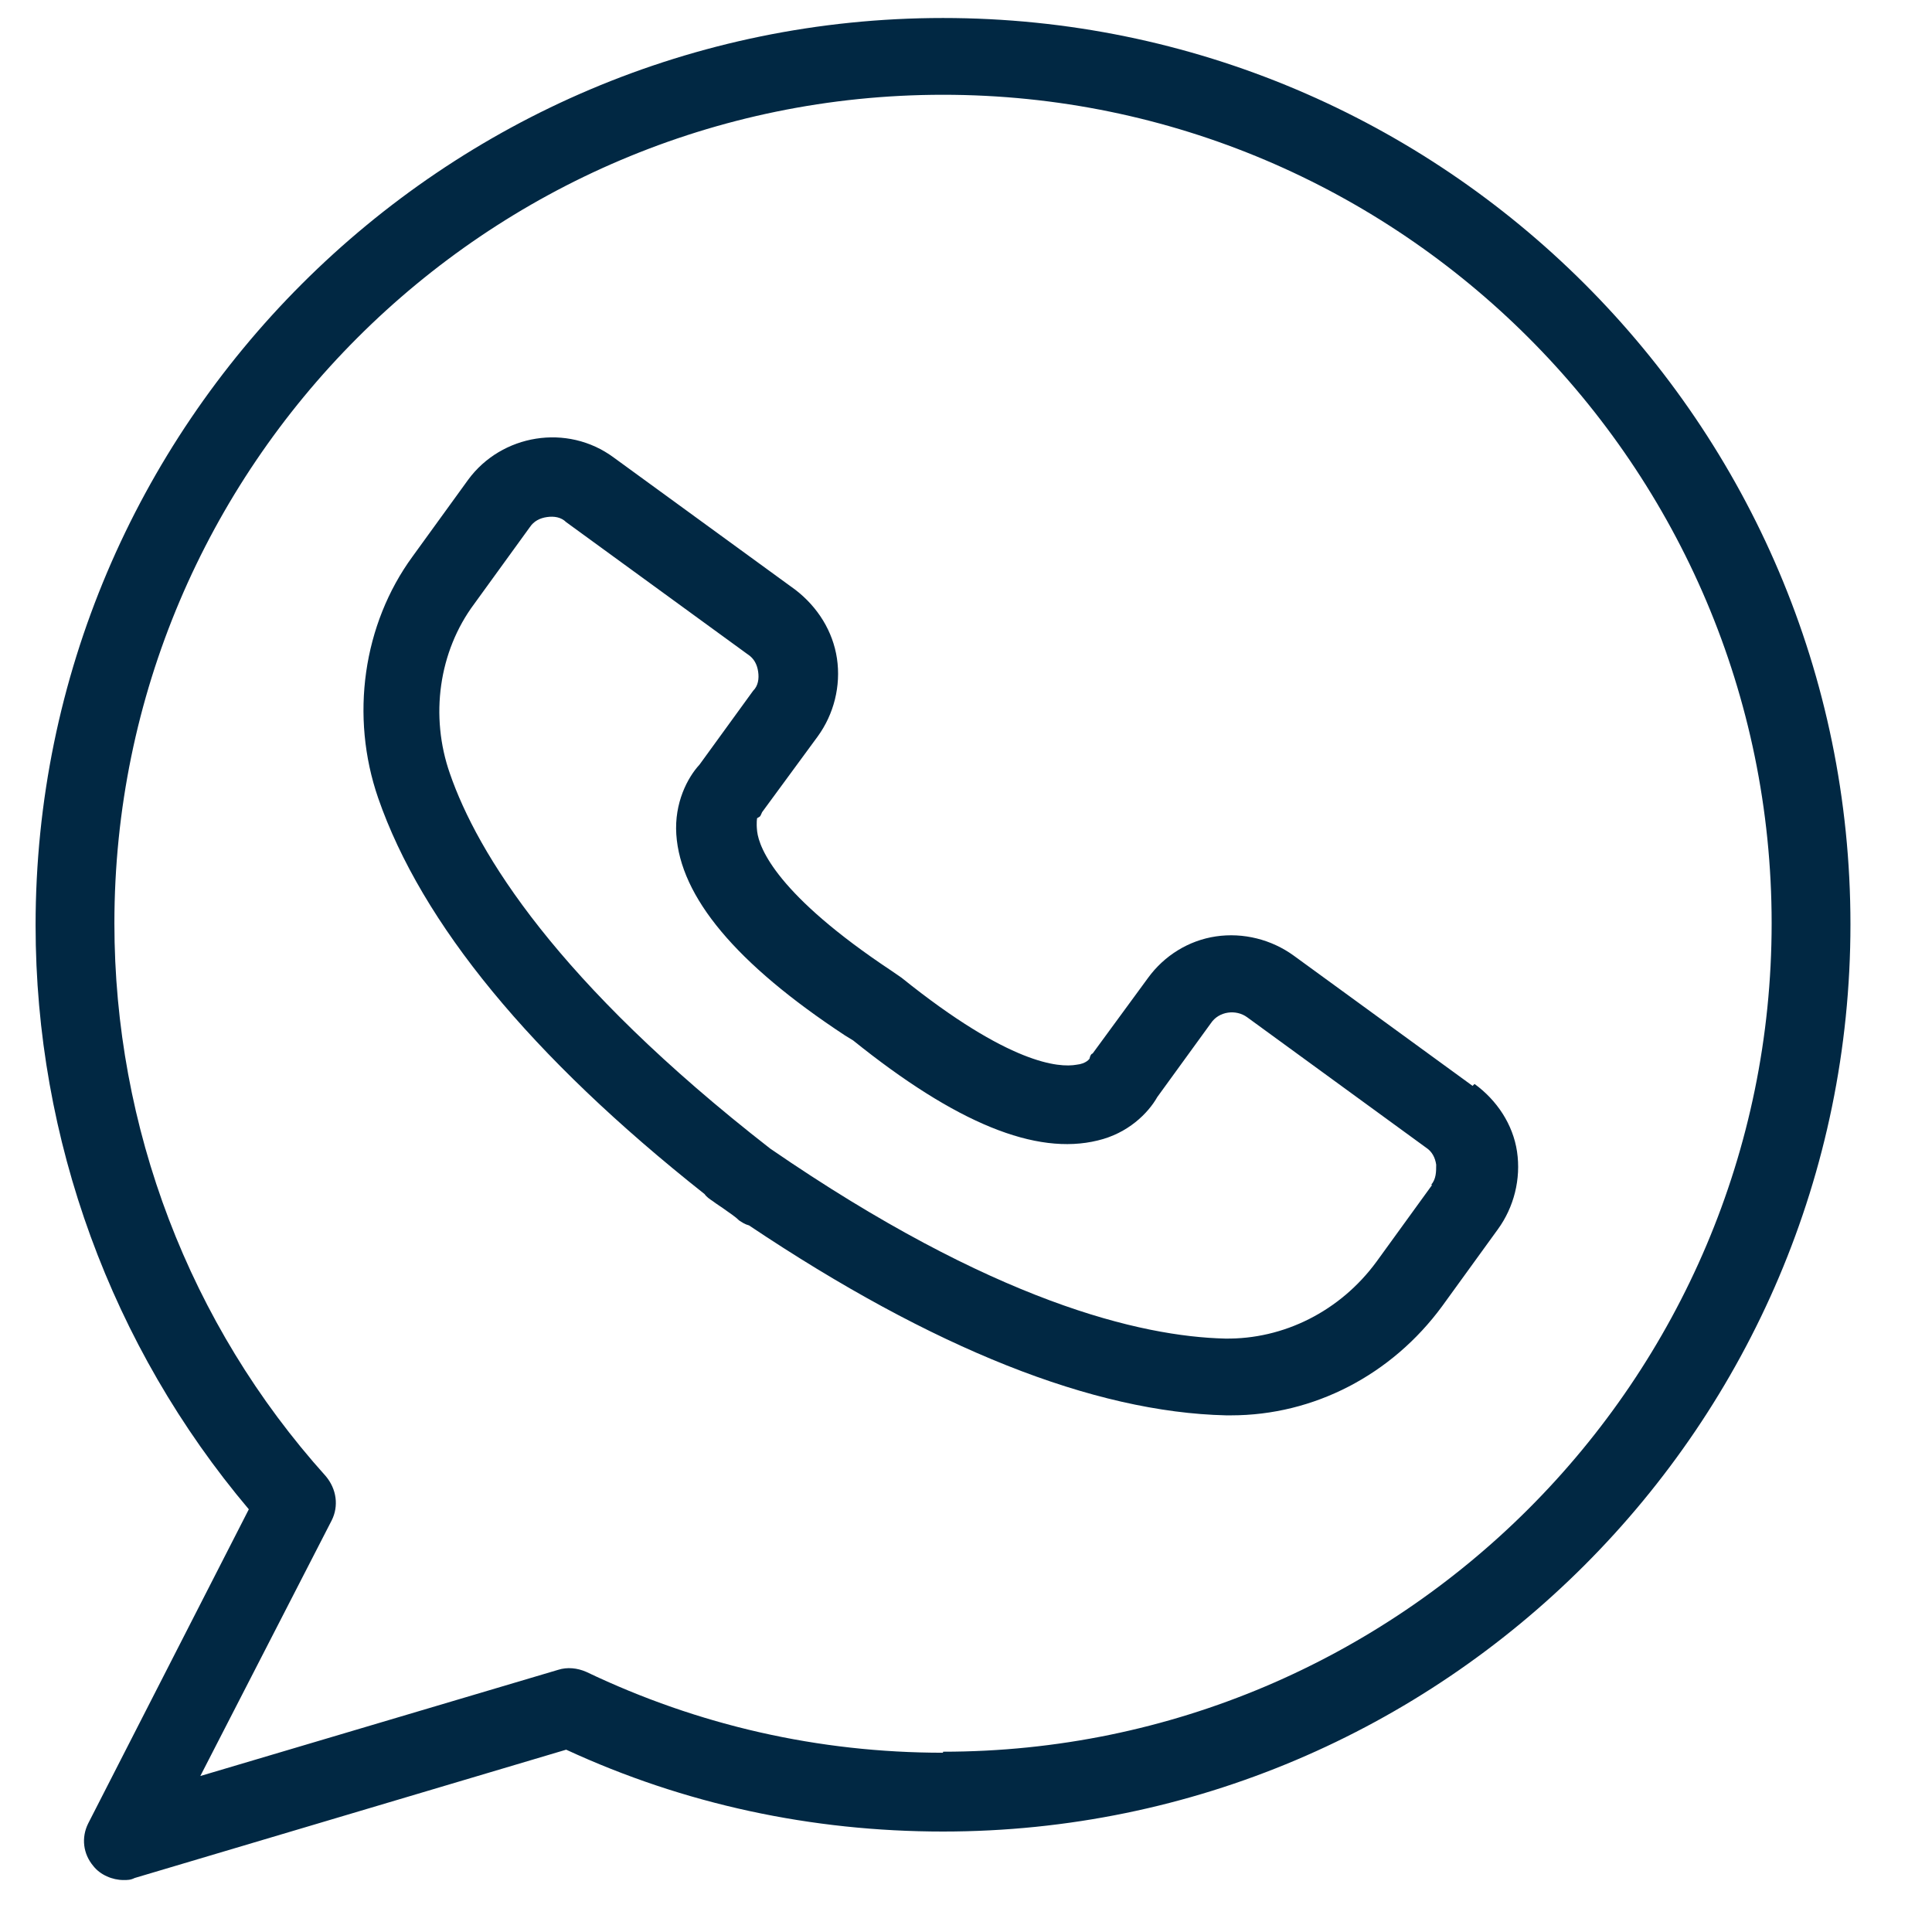
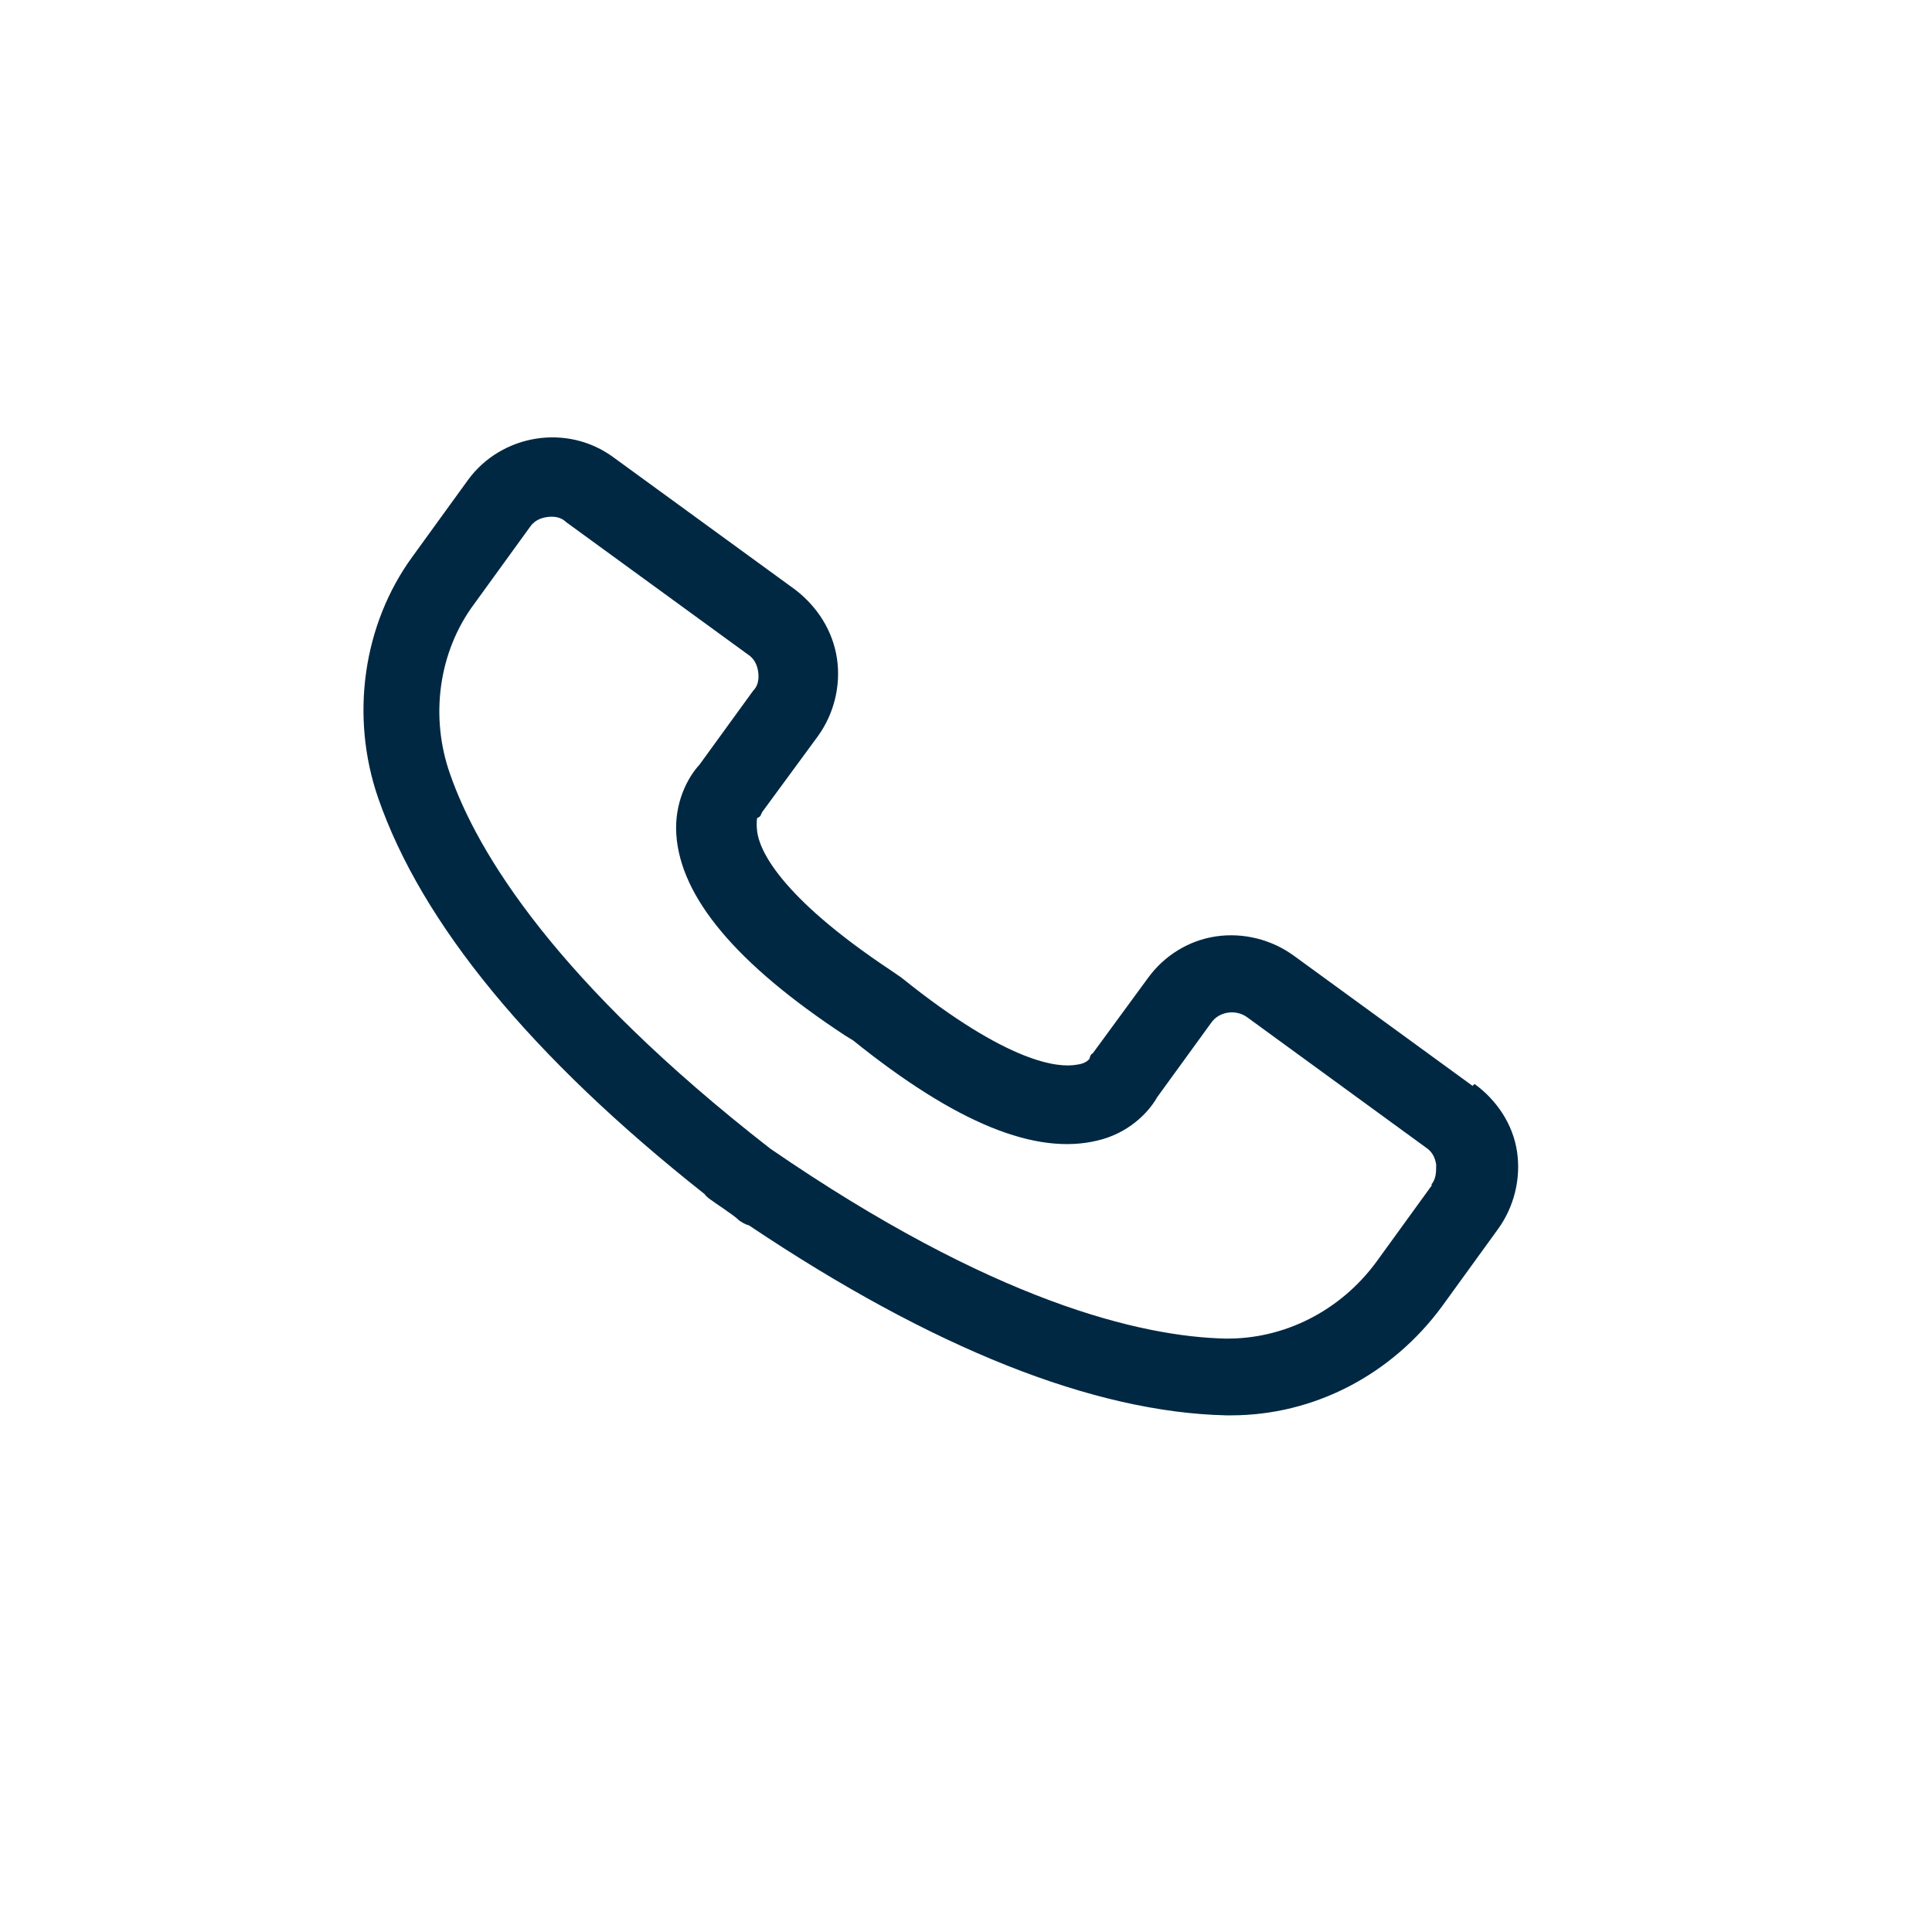
<svg xmlns="http://www.w3.org/2000/svg" width="19" height="19" viewBox="0 0 19 19" fill="none">
  <path d="M14.482 10.679L12.723 9.398C12.504 9.239 12.226 9.169 11.957 9.209C11.689 9.249 11.45 9.398 11.291 9.616L10.745 10.361C10.745 10.361 10.725 10.361 10.715 10.411C10.715 10.411 10.685 10.461 10.586 10.471C10.417 10.501 9.93 10.471 8.867 9.616L8.767 9.547C7.645 8.802 7.466 8.344 7.446 8.176C7.436 8.086 7.446 8.046 7.446 8.046C7.485 8.026 7.476 8.026 7.495 7.987L8.042 7.242C8.201 7.023 8.271 6.745 8.231 6.476C8.191 6.208 8.042 5.97 7.823 5.801L6.035 4.499C5.578 4.161 4.932 4.271 4.604 4.718L4.057 5.473C3.57 6.139 3.441 7.043 3.719 7.848C4.146 9.08 5.22 10.391 6.929 11.743C6.949 11.772 6.979 11.792 7.009 11.812C7.048 11.842 7.098 11.872 7.138 11.902C7.177 11.931 7.227 11.961 7.267 12.001C7.297 12.021 7.327 12.041 7.366 12.051C9.175 13.263 10.755 13.889 12.057 13.919H12.107C12.921 13.919 13.687 13.521 14.183 12.845L14.73 12.09C14.889 11.872 14.959 11.594 14.919 11.325C14.879 11.057 14.72 10.819 14.501 10.66L14.482 10.679ZM14.084 11.653L13.537 12.408C13.18 12.895 12.623 13.173 12.047 13.164C11.222 13.144 9.771 12.806 7.575 11.296C5.468 9.656 4.693 8.384 4.425 7.609C4.226 7.043 4.315 6.407 4.663 5.94L5.21 5.185C5.25 5.125 5.309 5.095 5.379 5.085C5.448 5.075 5.518 5.085 5.568 5.135L7.356 6.437C7.416 6.476 7.446 6.536 7.456 6.606C7.466 6.675 7.456 6.745 7.406 6.794L6.879 7.52C6.76 7.649 6.631 7.897 6.651 8.205C6.691 8.821 7.237 9.477 8.31 10.183L8.39 10.232C9.403 11.047 10.188 11.365 10.795 11.216C11.093 11.146 11.291 10.948 11.381 10.789L11.908 10.063C11.987 9.944 12.156 9.924 12.265 10.004L14.024 11.286C14.084 11.325 14.114 11.385 14.124 11.454C14.124 11.524 14.124 11.594 14.074 11.653H14.084Z" fill="#012843" />
-   <path d="M9.274 0.177C4.355 0.177 0.35 4.181 0.35 9.1C0.35 11.206 1.096 13.243 2.447 14.843L0.867 17.933C0.798 18.072 0.817 18.231 0.917 18.35C0.986 18.439 1.106 18.489 1.215 18.489C1.255 18.489 1.284 18.489 1.324 18.469L5.568 17.207C6.73 17.744 7.982 18.012 9.274 18.012C14.193 18.012 18.198 14.008 18.198 9.09C18.198 4.171 14.193 0.177 9.274 0.177ZM9.274 17.237C8.052 17.237 6.869 16.969 5.766 16.442C5.677 16.403 5.578 16.393 5.488 16.422L1.97 17.466L3.262 14.952C3.332 14.813 3.312 14.644 3.202 14.515C1.861 13.024 1.125 11.087 1.125 9.08C1.125 4.589 4.782 0.932 9.274 0.932C13.766 0.932 17.423 4.589 17.423 9.08C17.423 13.571 13.766 17.227 9.274 17.227V17.237Z" fill="#012843" />
</svg>